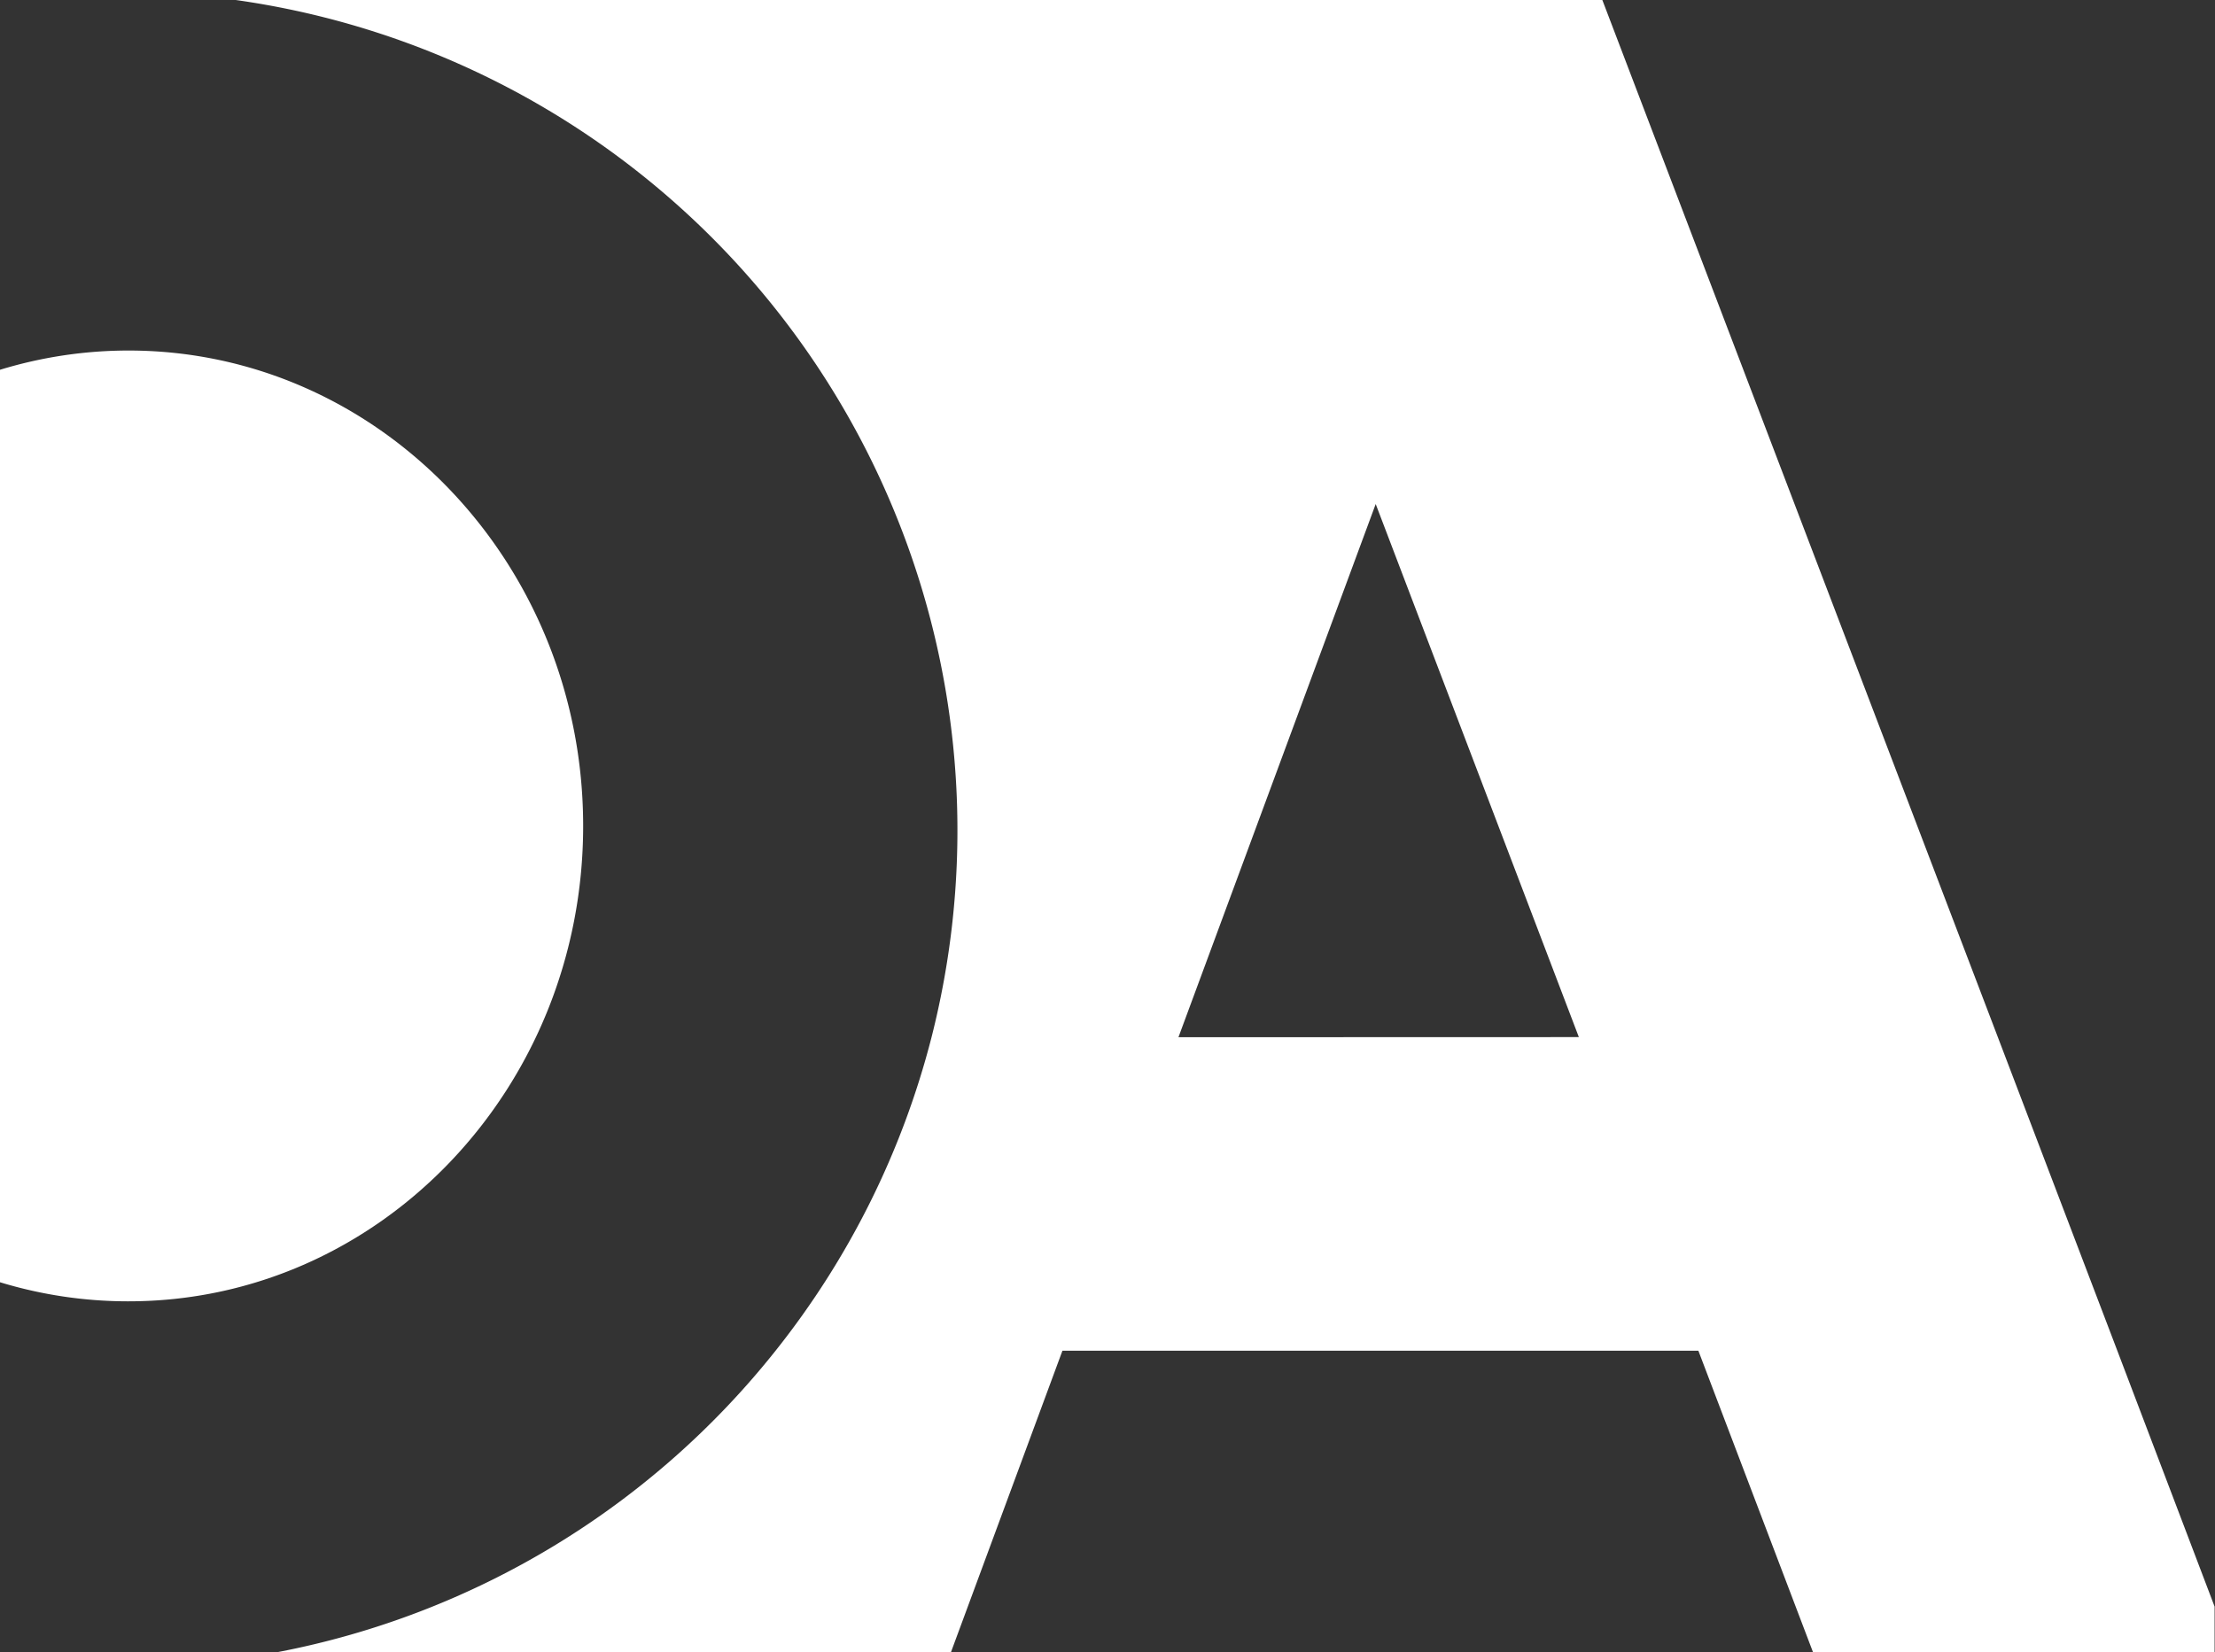
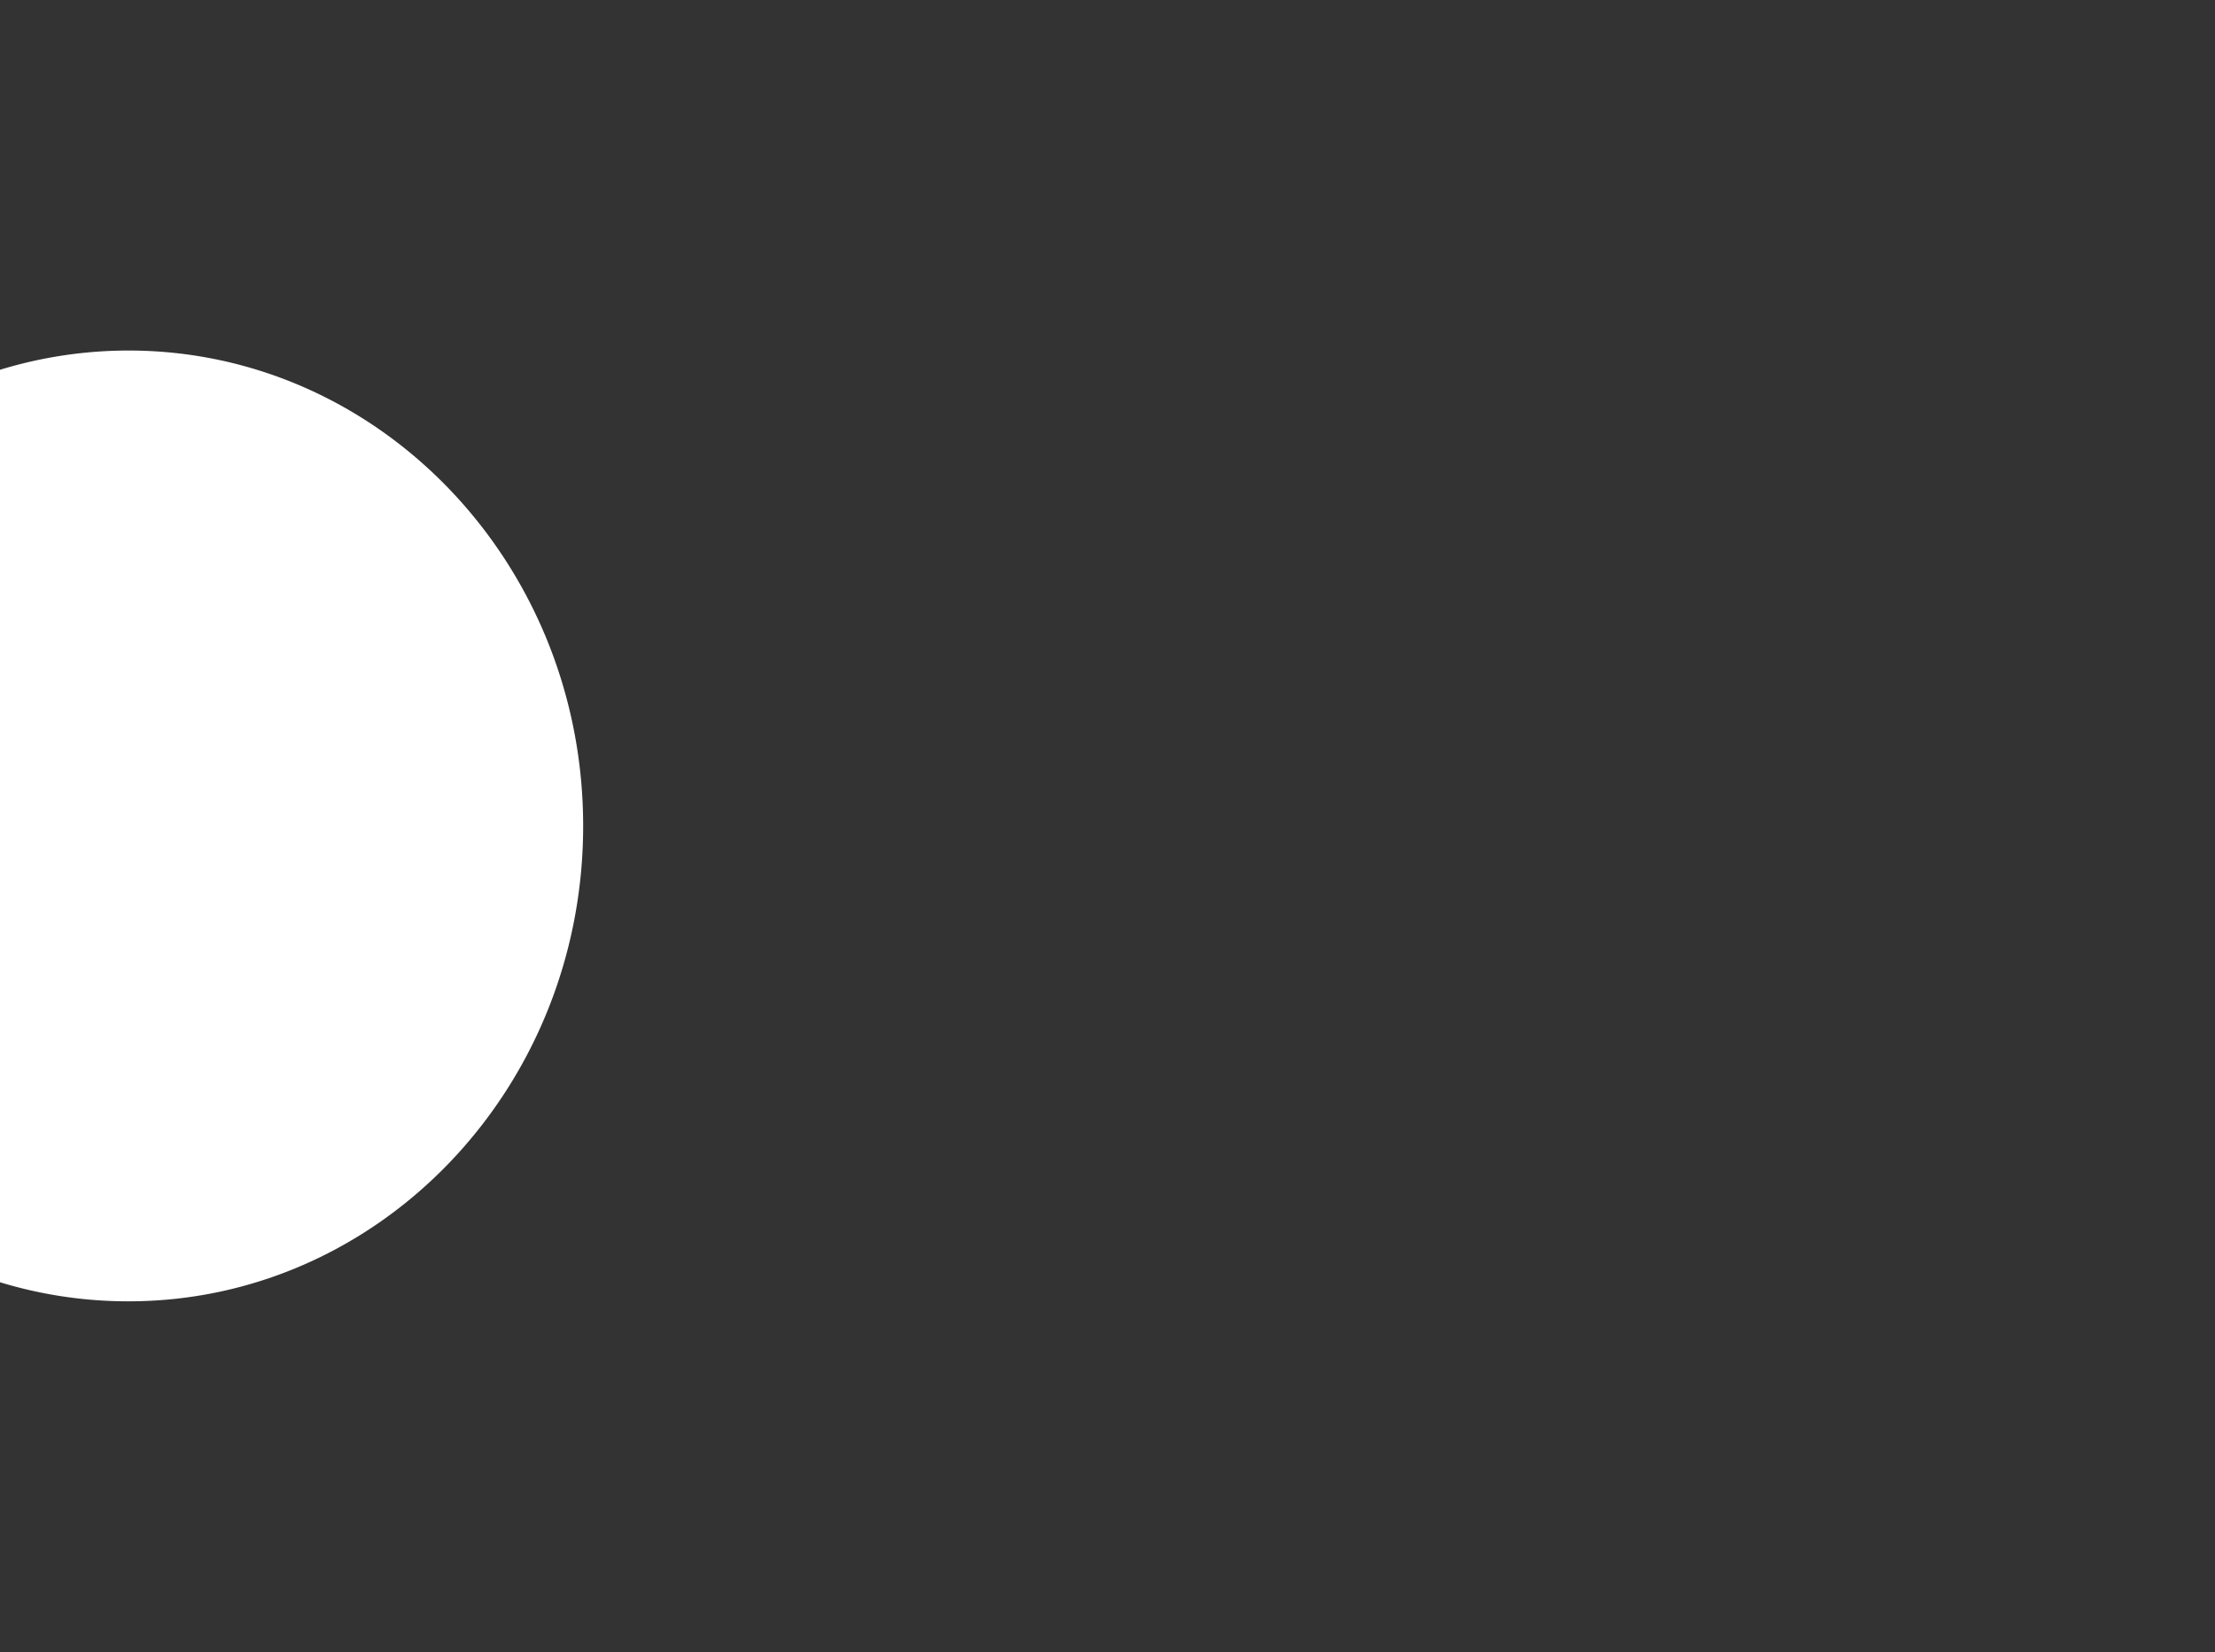
<svg xmlns="http://www.w3.org/2000/svg" viewBox="0 0 386.63 288.43">
  <rect x="0" y="0" width="386.63" height="288.43" fill="#333333" stroke="none" />
  <defs>
    <style>.cls-1{fill:#fff;}</style>
  </defs>
  <g id="Layer_2" data-name="Layer 2">
    <g id="Layer_1-2" data-name="Layer 1">
-       <path class="cls-1" d="M369.58,235.82l-20.85-54.73L279.69,0H41.15A146.42,146.42,0,0,1,162.6,181.09a146,146,0,0,1-27.22,54.73,146.19,146.19,0,0,1-86.83,52.61H166l19.45-52.61h111l20,52.61h70.11V280.5ZM205.7,181.09,240.13,88l35.46,93.07Z" />
      <path class="cls-1" d="M101.79,144.2c0,45.85-35.54,83-79.36,83A76.73,76.73,0,0,1,0,223.87V64.56A76.73,76.73,0,0,1,22.43,61.2C66.25,61.2,101.79,98.38,101.79,144.2Z" />
    </g>
  </g>
</svg>